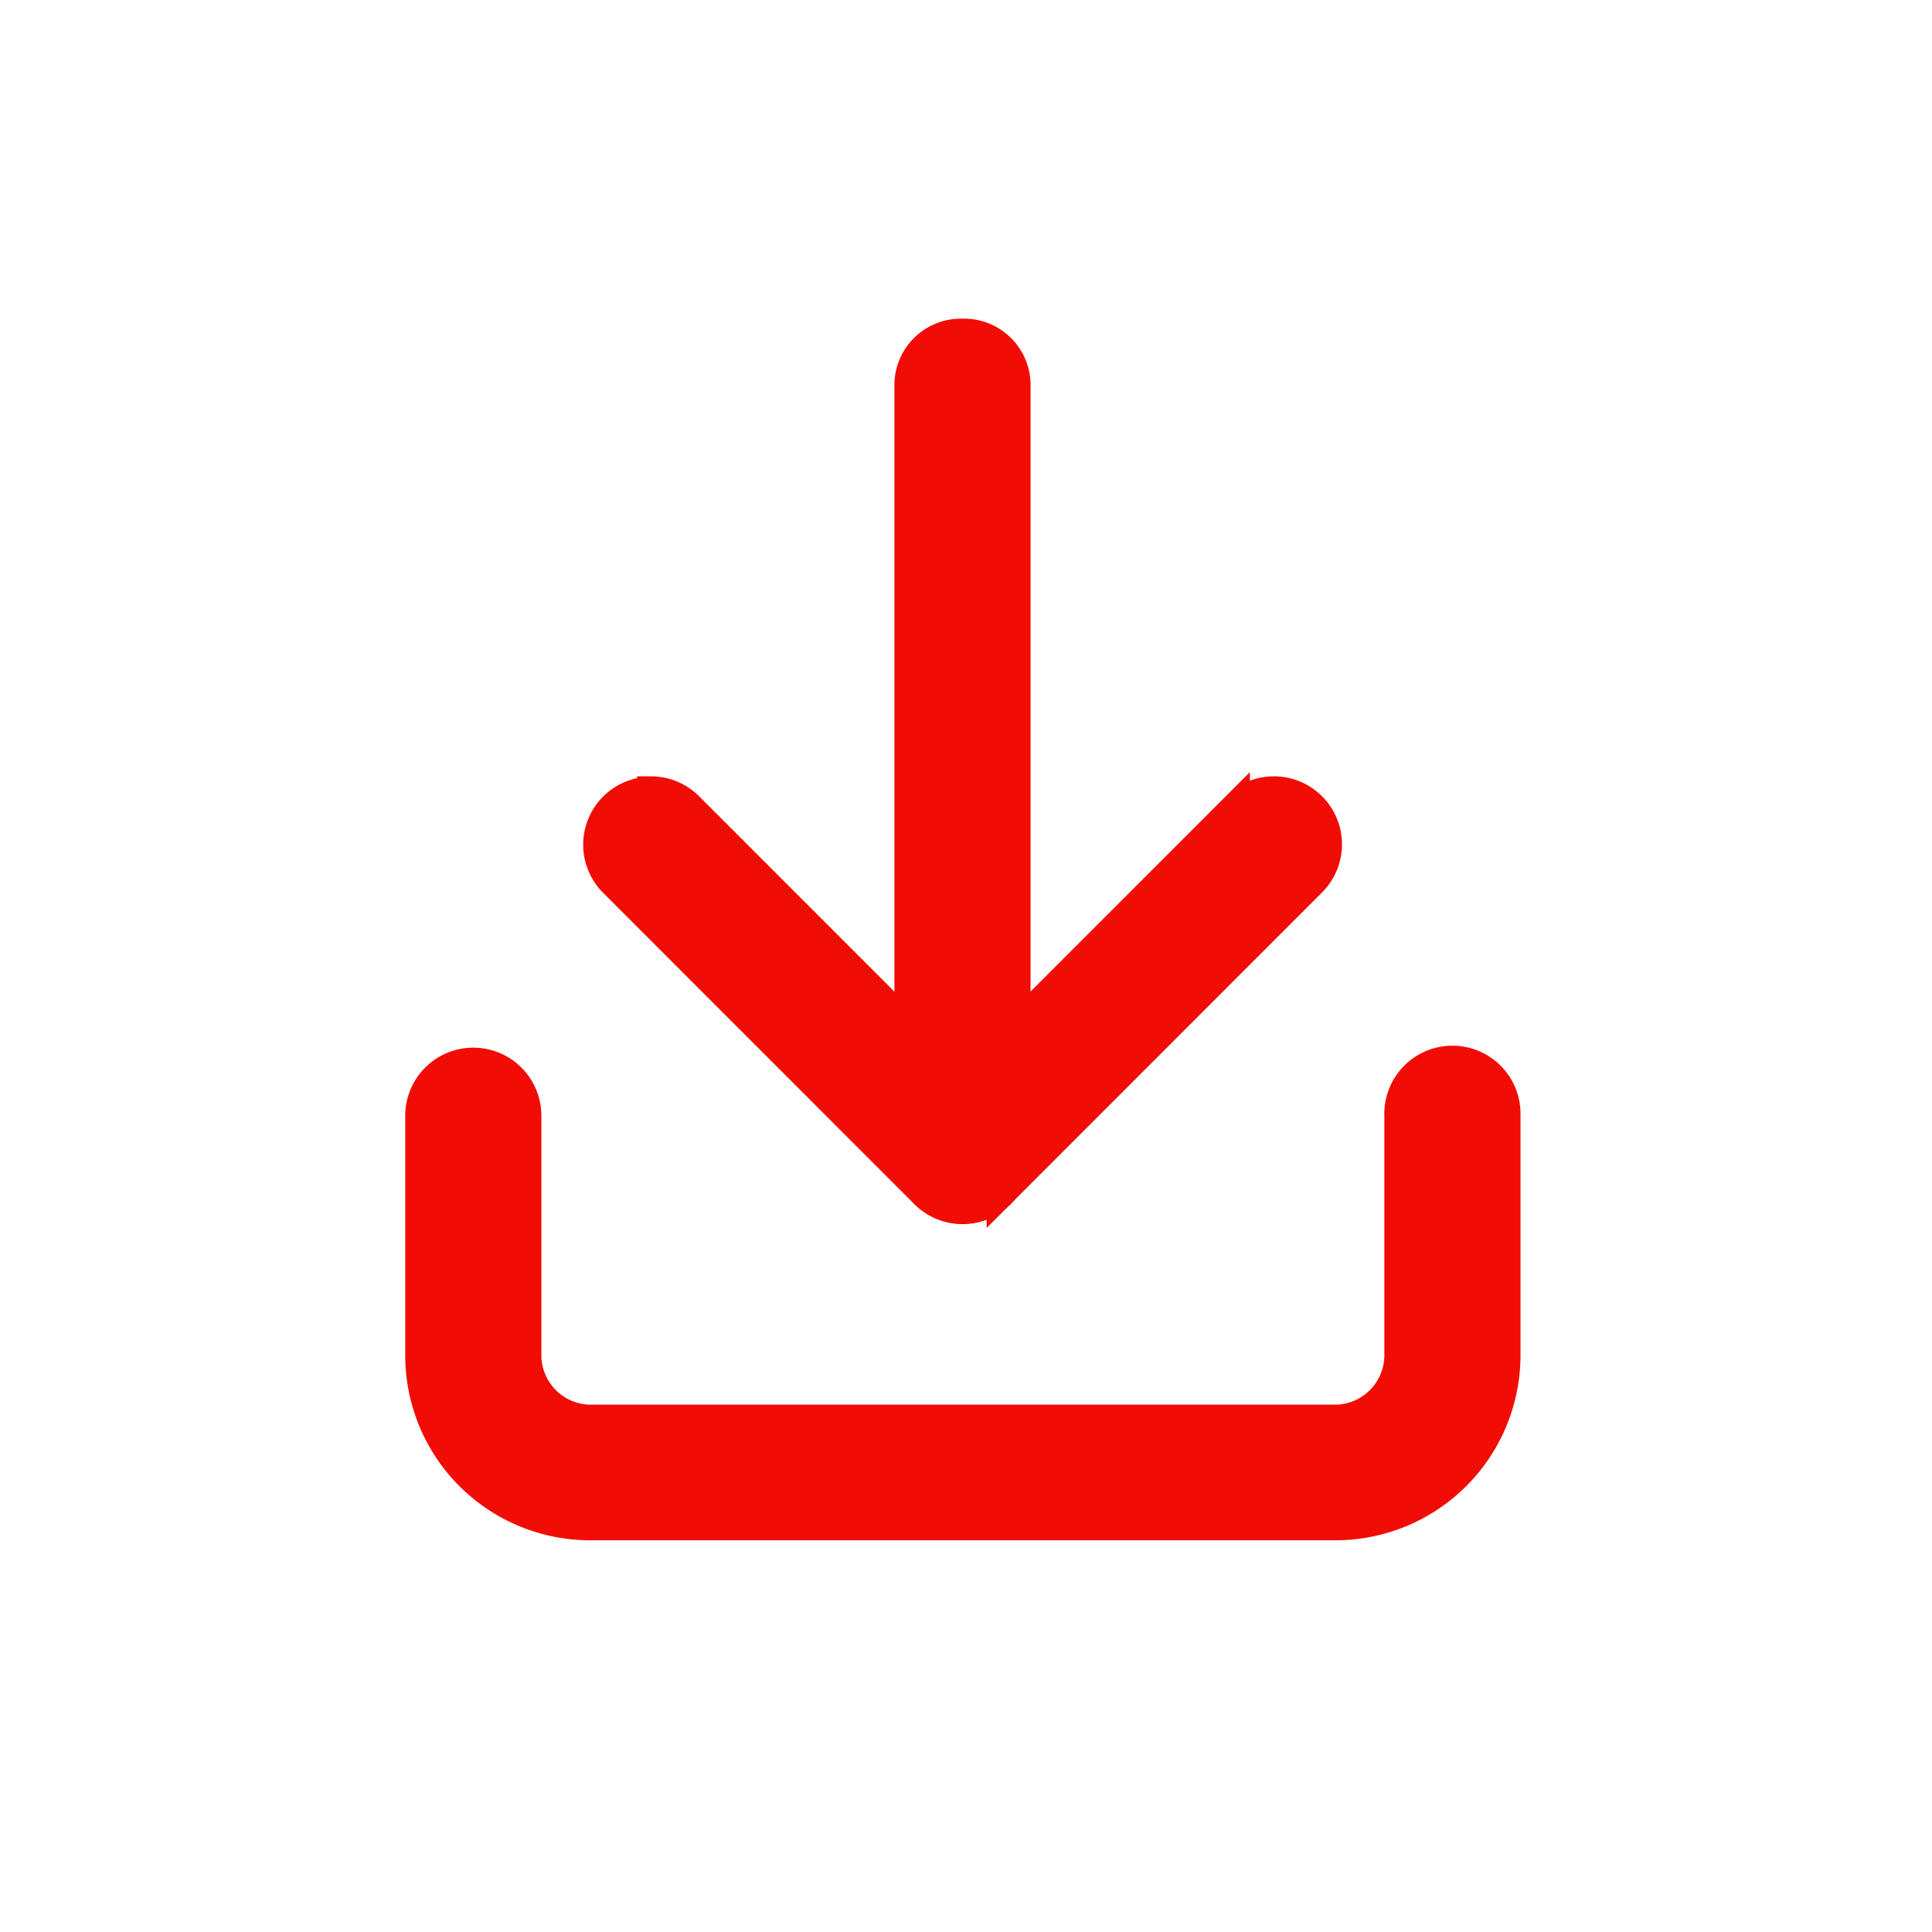
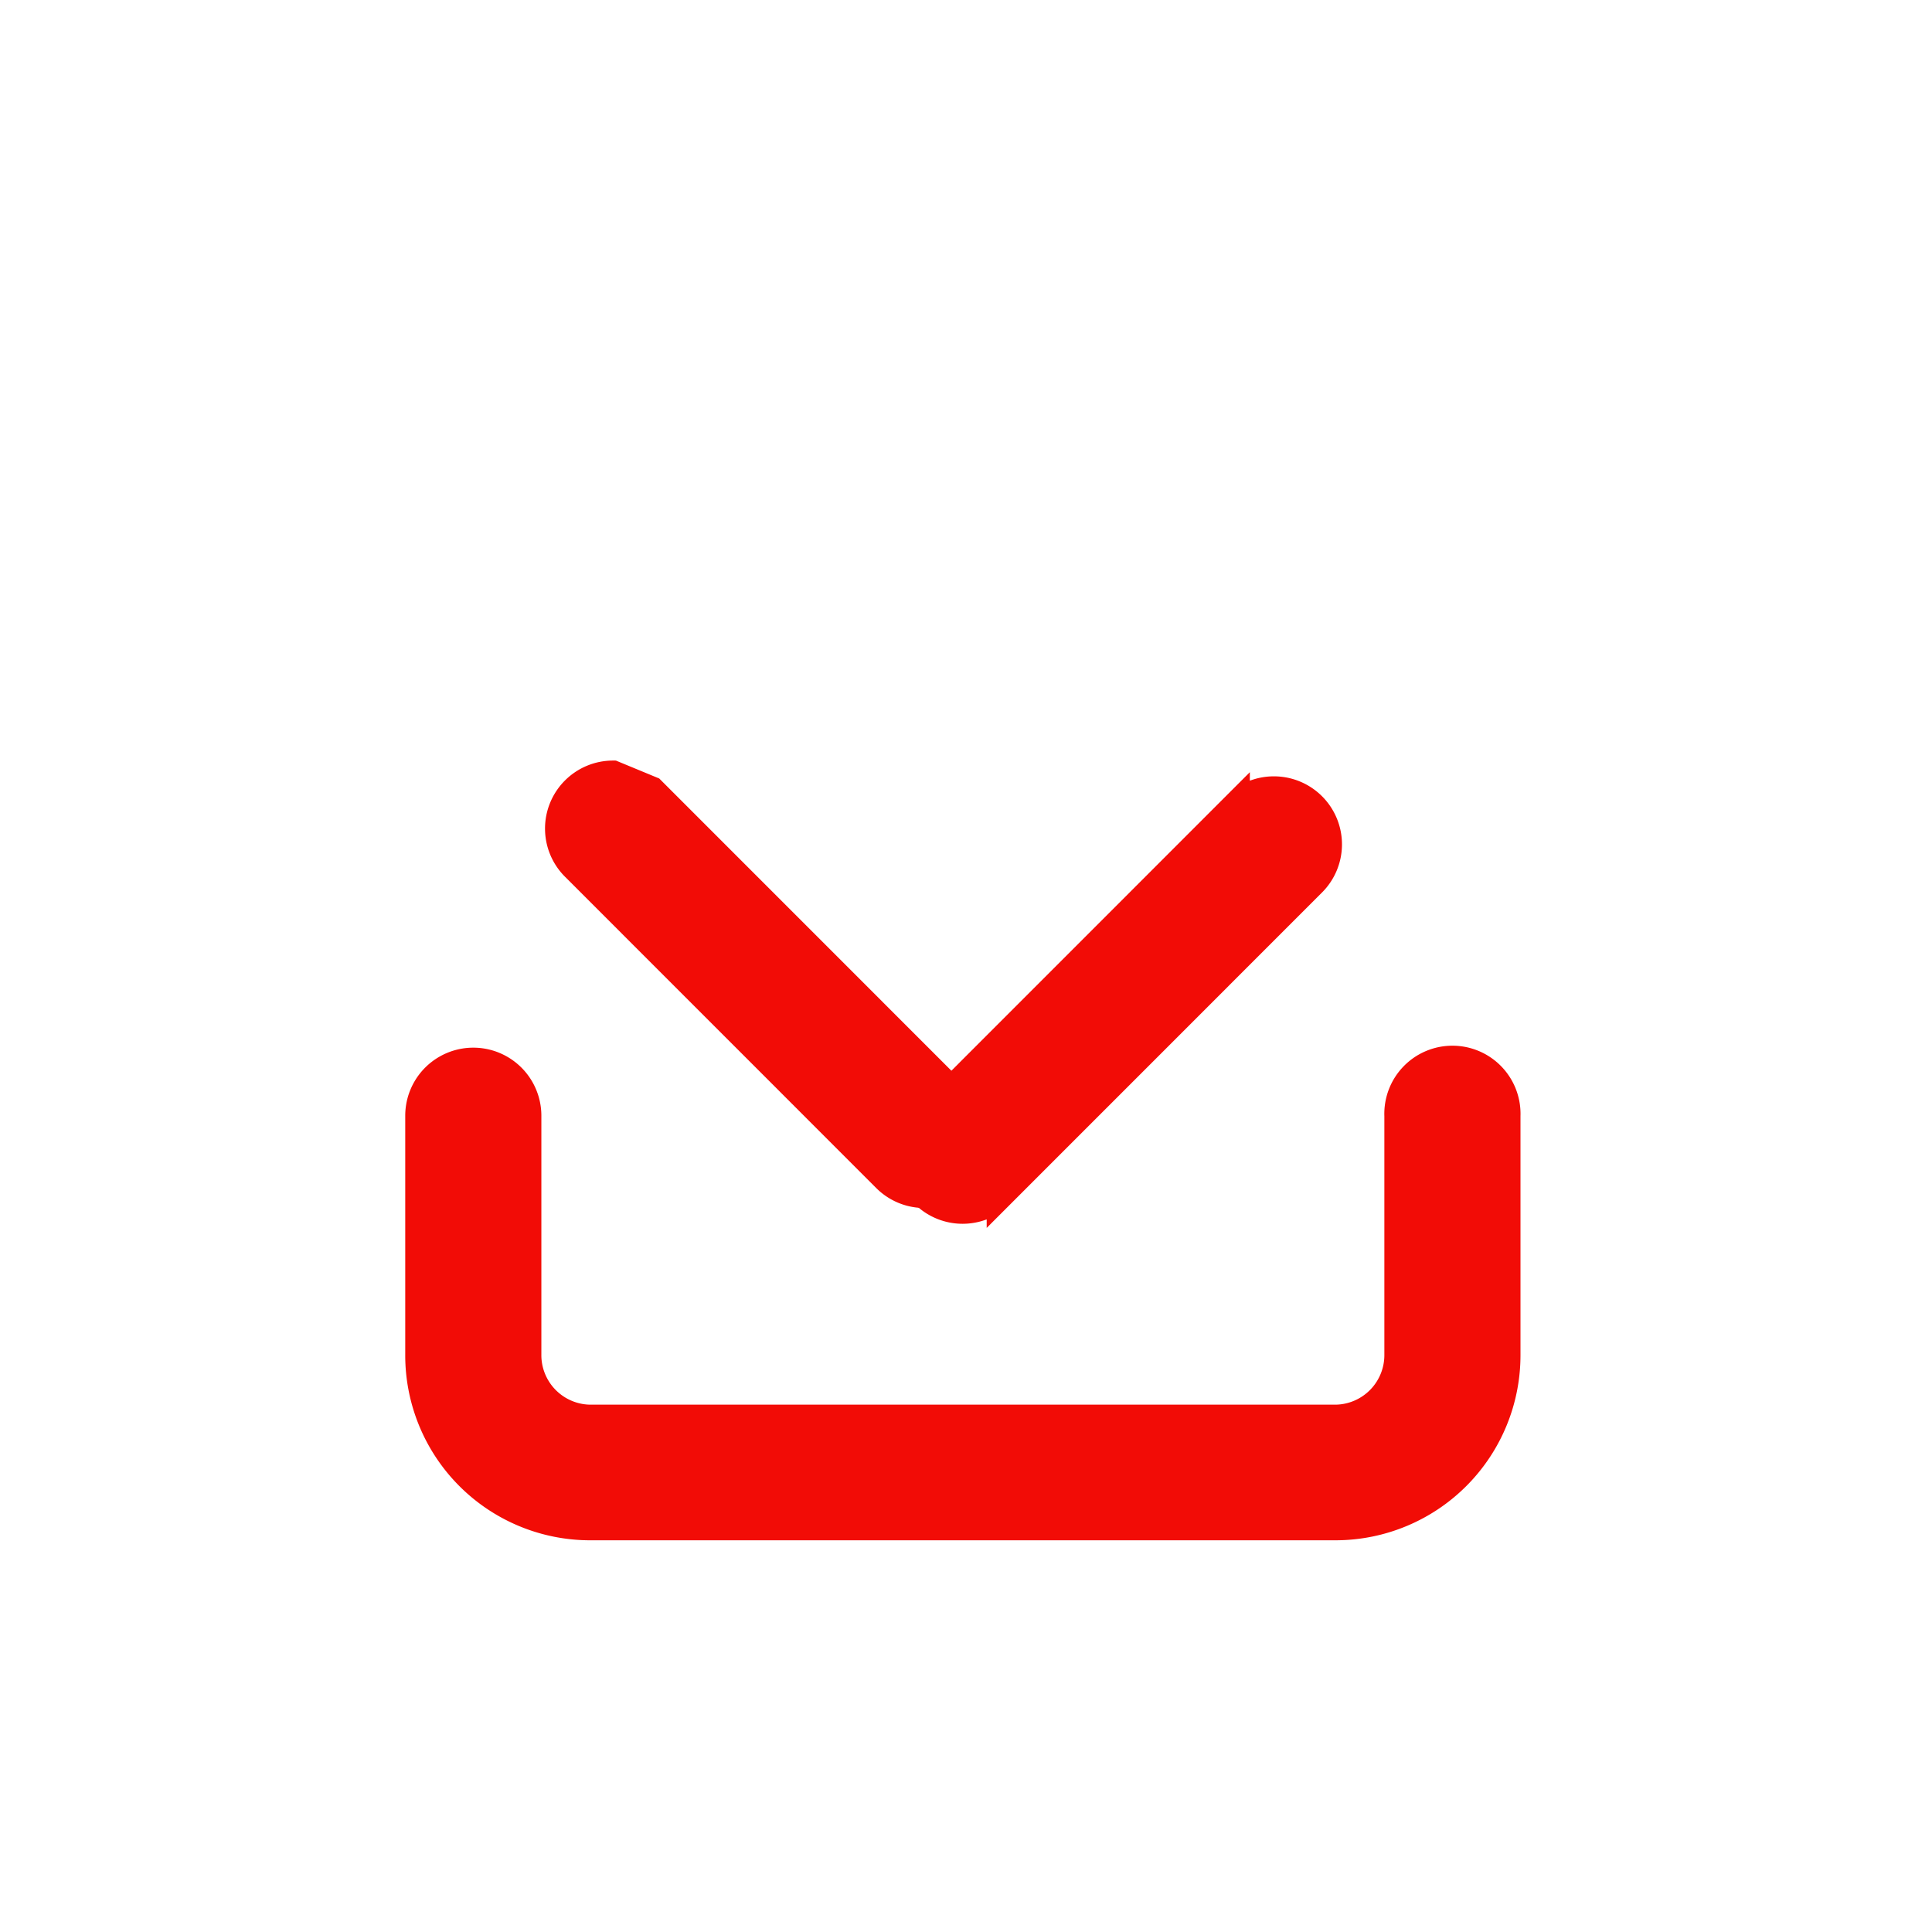
<svg xmlns="http://www.w3.org/2000/svg" width="24" height="24" viewBox="0 0 24 24">
  <defs>
    <style>
            .cls-2{fill:#f20c06;stroke:#f20c06;stroke-width:.35px}
        </style>
  </defs>
  <g id="Group_8892" transform="translate(-26 -197)">
    <g id="Group_8891" transform="translate(-740.636 -567.793)">
      <g id="Group_8979" transform="rotate(180 778.593 774.519)">
-         <path id="Path_773" d="M816.605 780.111a.65.65 0 0 1-.67-.63v-9.634a.672.672 0 0 1 1.341 0v9.634a.65.65 0 0 1-.671.63z" class="cls-2" transform="translate(-38.012)" />
-         <path id="Path_774" d="M820.472 774.426a.667.667 0 0 1-.474-.2l-3.867-3.868a.67.67 0 0 1 .948-.948l3.867 3.868a.67.67 0 0 1-.474 1.144z" class="cls-2" transform="translate(-38.012)" />
+         <path id="Path_774" d="M820.472 774.426l-3.867-3.868a.67.67 0 0 1 .948-.948l3.867 3.868a.67.67 0 0 1-.474 1.144z" class="cls-2" transform="translate(-38.012)" />
        <path id="Path_775" d="M788.567 774.426a.67.67 0 0 1-.474-1.144l3.867-3.868a.67.67 0 0 1 .948.948l-3.867 3.868a.667.667 0 0 1-.474.196z" class="cls-2" transform="translate(-13.842)" />
      </g>
      <path id="Path_776" d="M783.239 838.535h-9.294a2.123 2.123 0 0 1-2.1-2.137v-2.962a.67.67 0 1 1 1.341 0v2.964a.791.791 0 0 0 .764.8h9.294a.791.791 0 0 0 .764-.8v-2.962a.671.671 0 1 1 1.341 0v2.962a2.124 2.124 0 0 1-2.11 2.135z" class="cls-2" transform="translate(0 -54.783)" />
    </g>
  </g>
</svg>